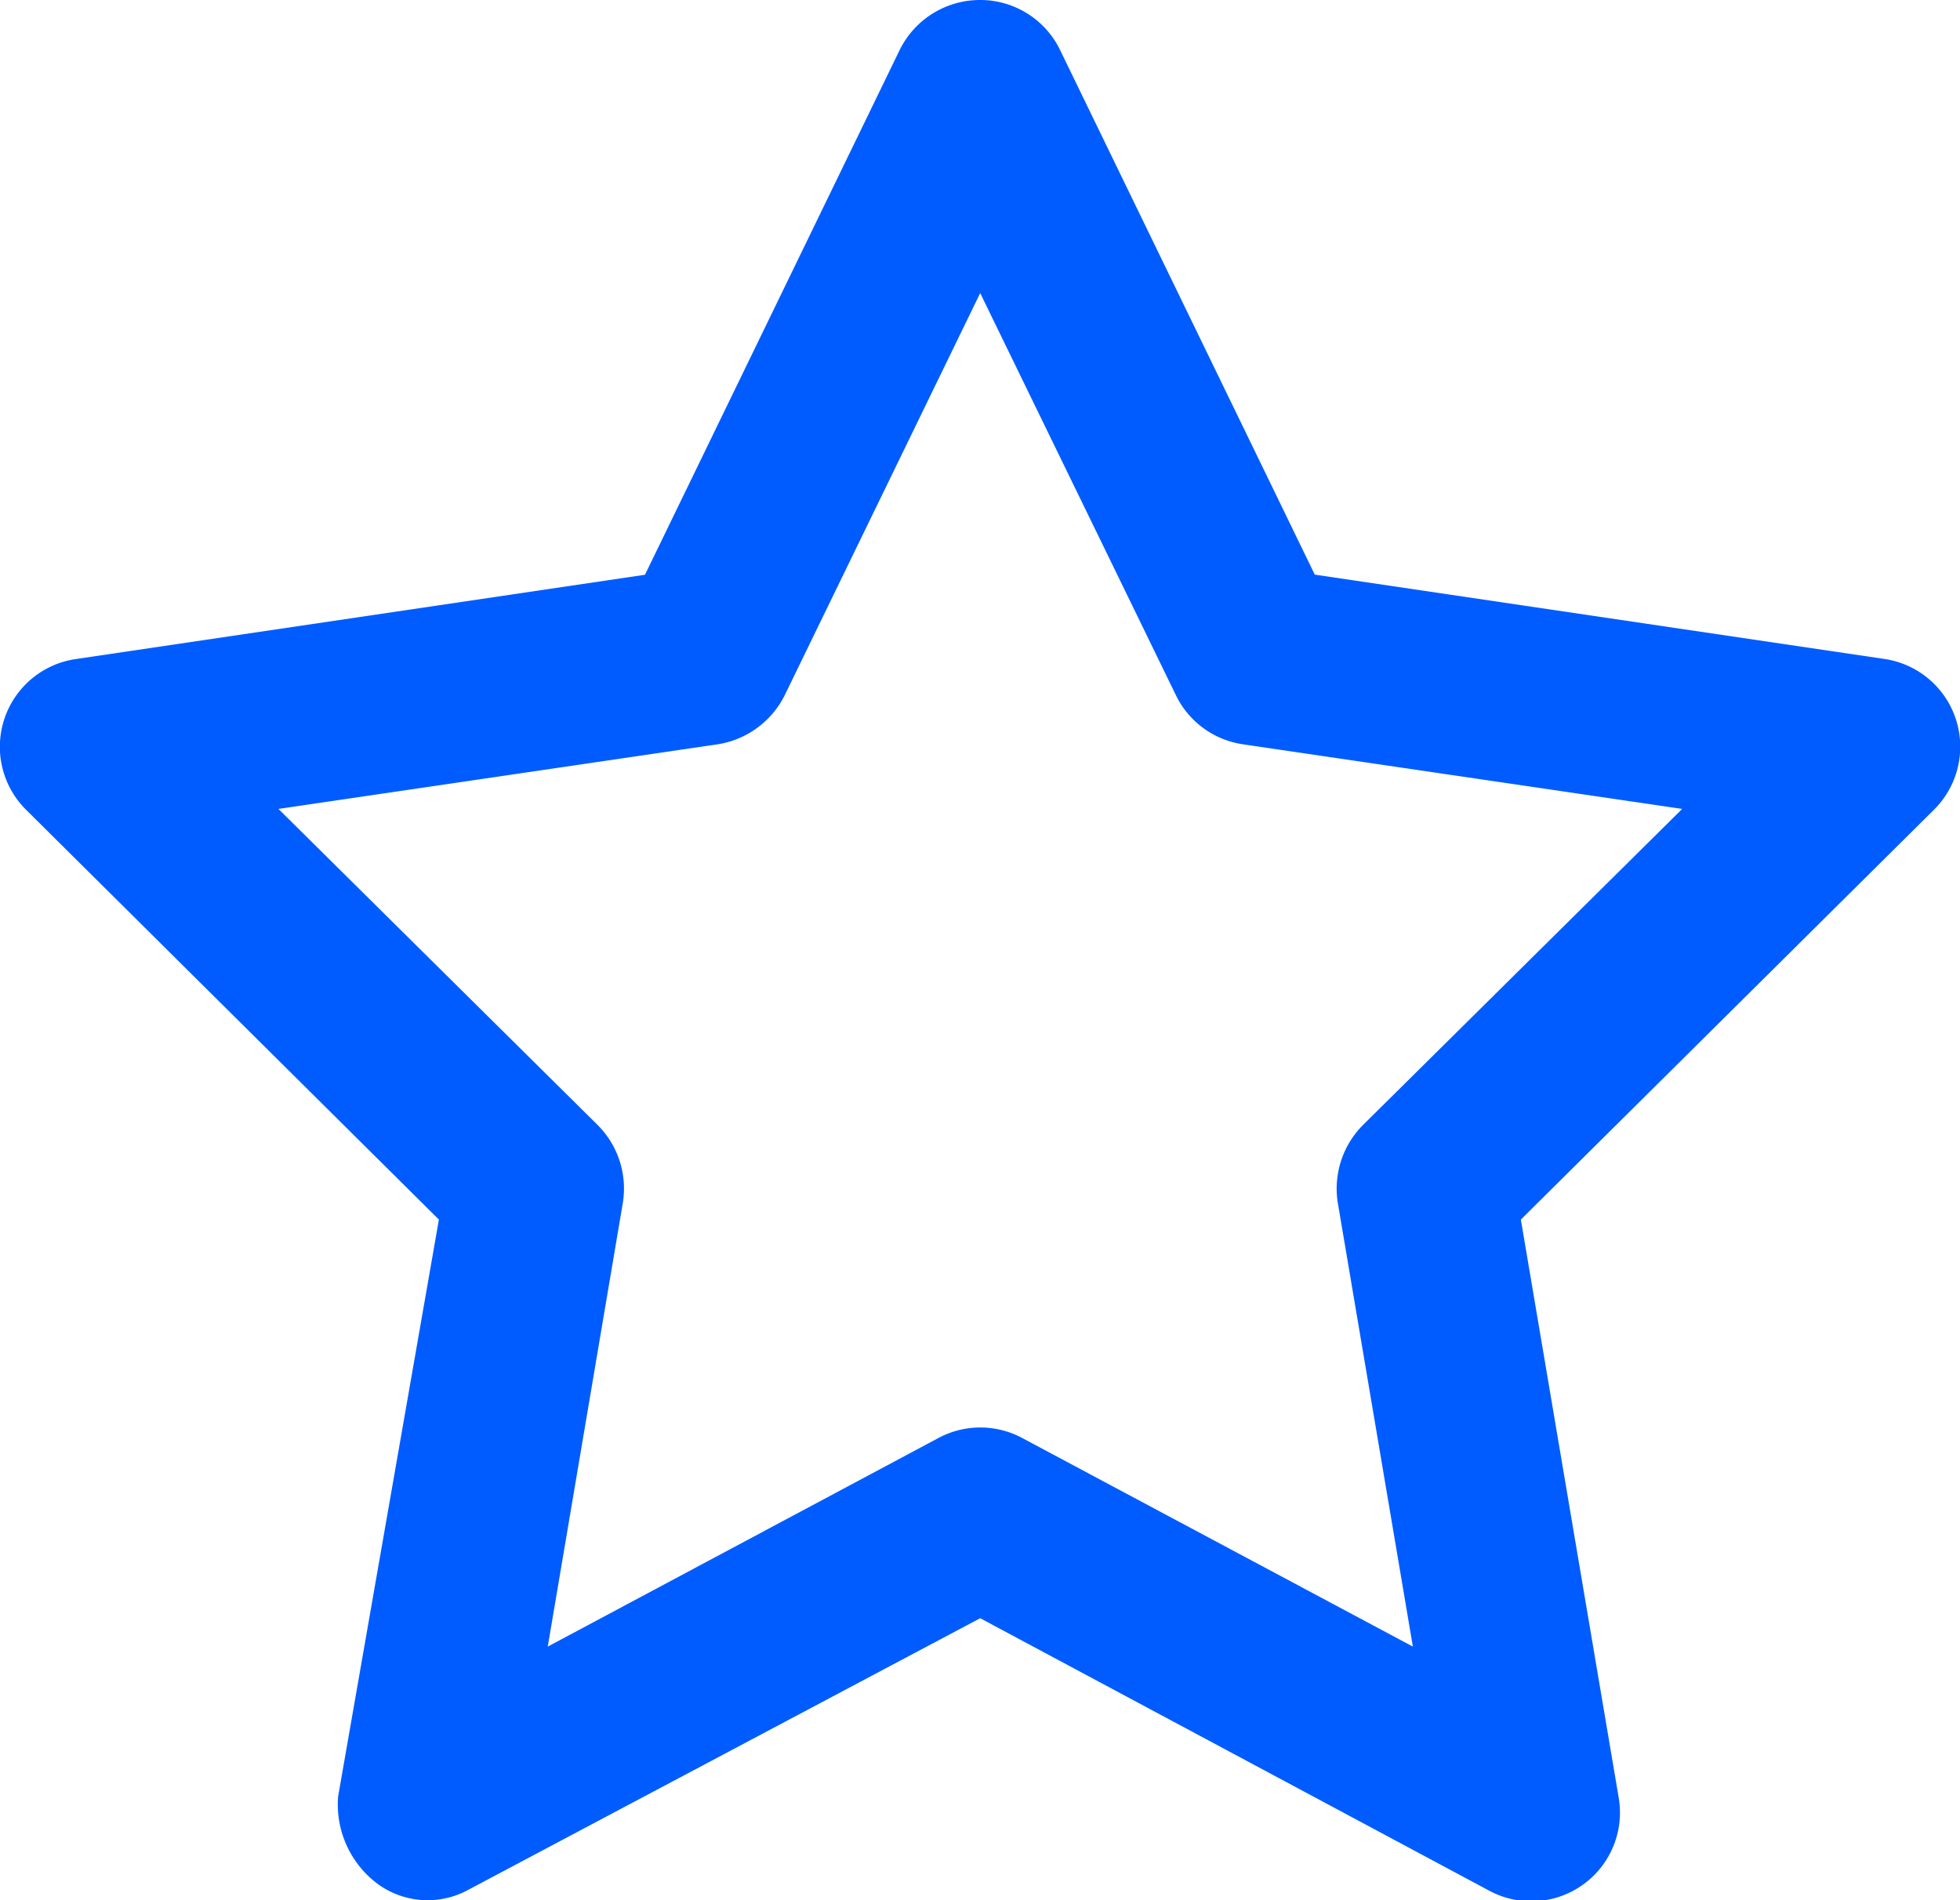
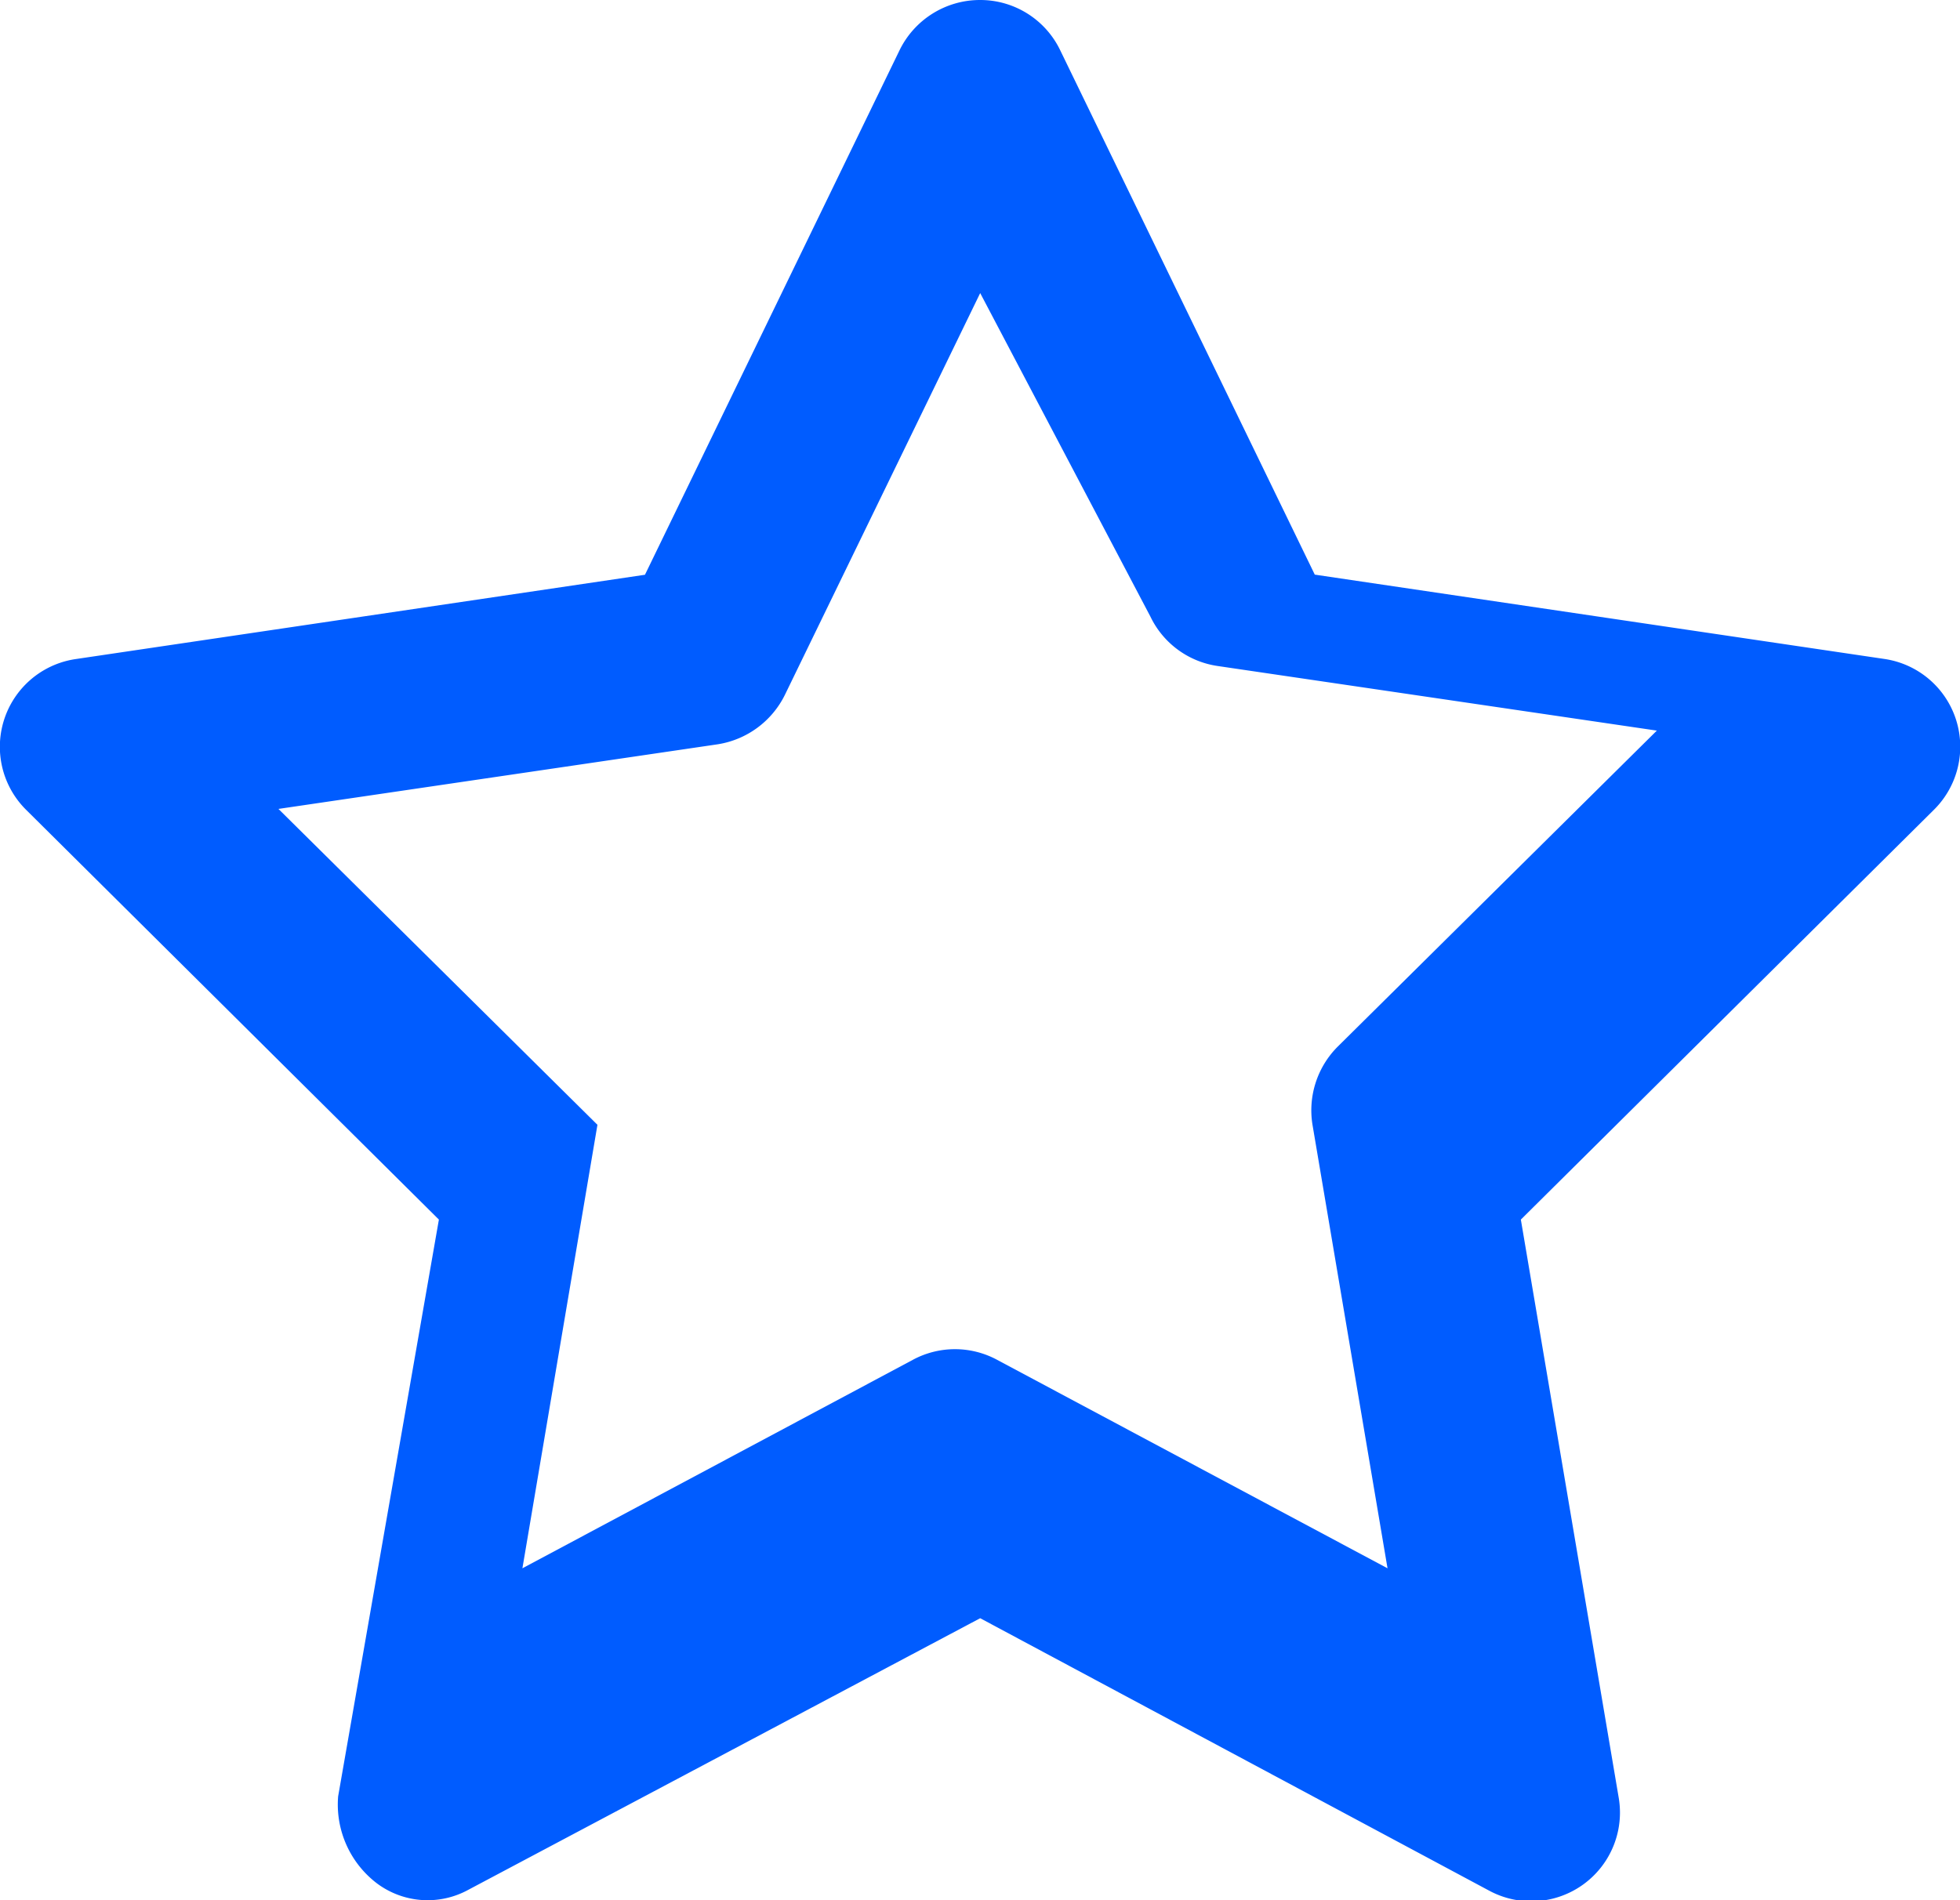
<svg xmlns="http://www.w3.org/2000/svg" width="15.465" height="14.997" viewBox="0 0 15.465 14.997">
-   <path d="M18.5-.125a.7.7,0,0,1,.633.4L21.14,4.41l4.491.665a.7.7,0,0,1,.393,1.192L22.766,9.5l.771,4.556a.7.7,0,0,1-1.025.738L18.5,12.646,14.46,14.79a.668.668,0,0,1-.718-.05.782.782,0,0,1-.308-.688L14.229,9.5,10.974,6.268a.7.7,0,0,1,.392-1.192l4.489-.665L17.864.271A.706.706,0,0,1,18.5-.125Zm0,2.313L16.959,5.359a.715.715,0,0,1-.53.39l-3.466.51,2.517,2.493a.709.709,0,0,1,.2.618l-.592,3.5,3.082-1.646a.7.7,0,0,1,.662,0l3.082,1.646-.592-3.5a.711.711,0,0,1,.2-.618l2.517-2.493-3.466-.51a.7.7,0,0,1-.53-.39Z" transform="translate(-10.766 0.125)" fill="#005cff" />
+   <path d="M18.5-.125a.7.7,0,0,1,.633.4L21.14,4.41l4.491.665a.7.7,0,0,1,.393,1.192L22.766,9.5l.771,4.556a.7.7,0,0,1-1.025.738L18.5,12.646,14.46,14.79a.668.668,0,0,1-.718-.05.782.782,0,0,1-.308-.688L14.229,9.5,10.974,6.268a.7.7,0,0,1,.392-1.192l4.489-.665L17.864.271A.706.706,0,0,1,18.5-.125Zm0,2.313L16.959,5.359a.715.715,0,0,1-.53.39l-3.466.51,2.517,2.493l-.592,3.5,3.082-1.646a.7.7,0,0,1,.662,0l3.082,1.646-.592-3.5a.711.711,0,0,1,.2-.618l2.517-2.493-3.466-.51a.7.7,0,0,1-.53-.39Z" transform="translate(-10.766 0.125)" fill="#005cff" />
</svg>